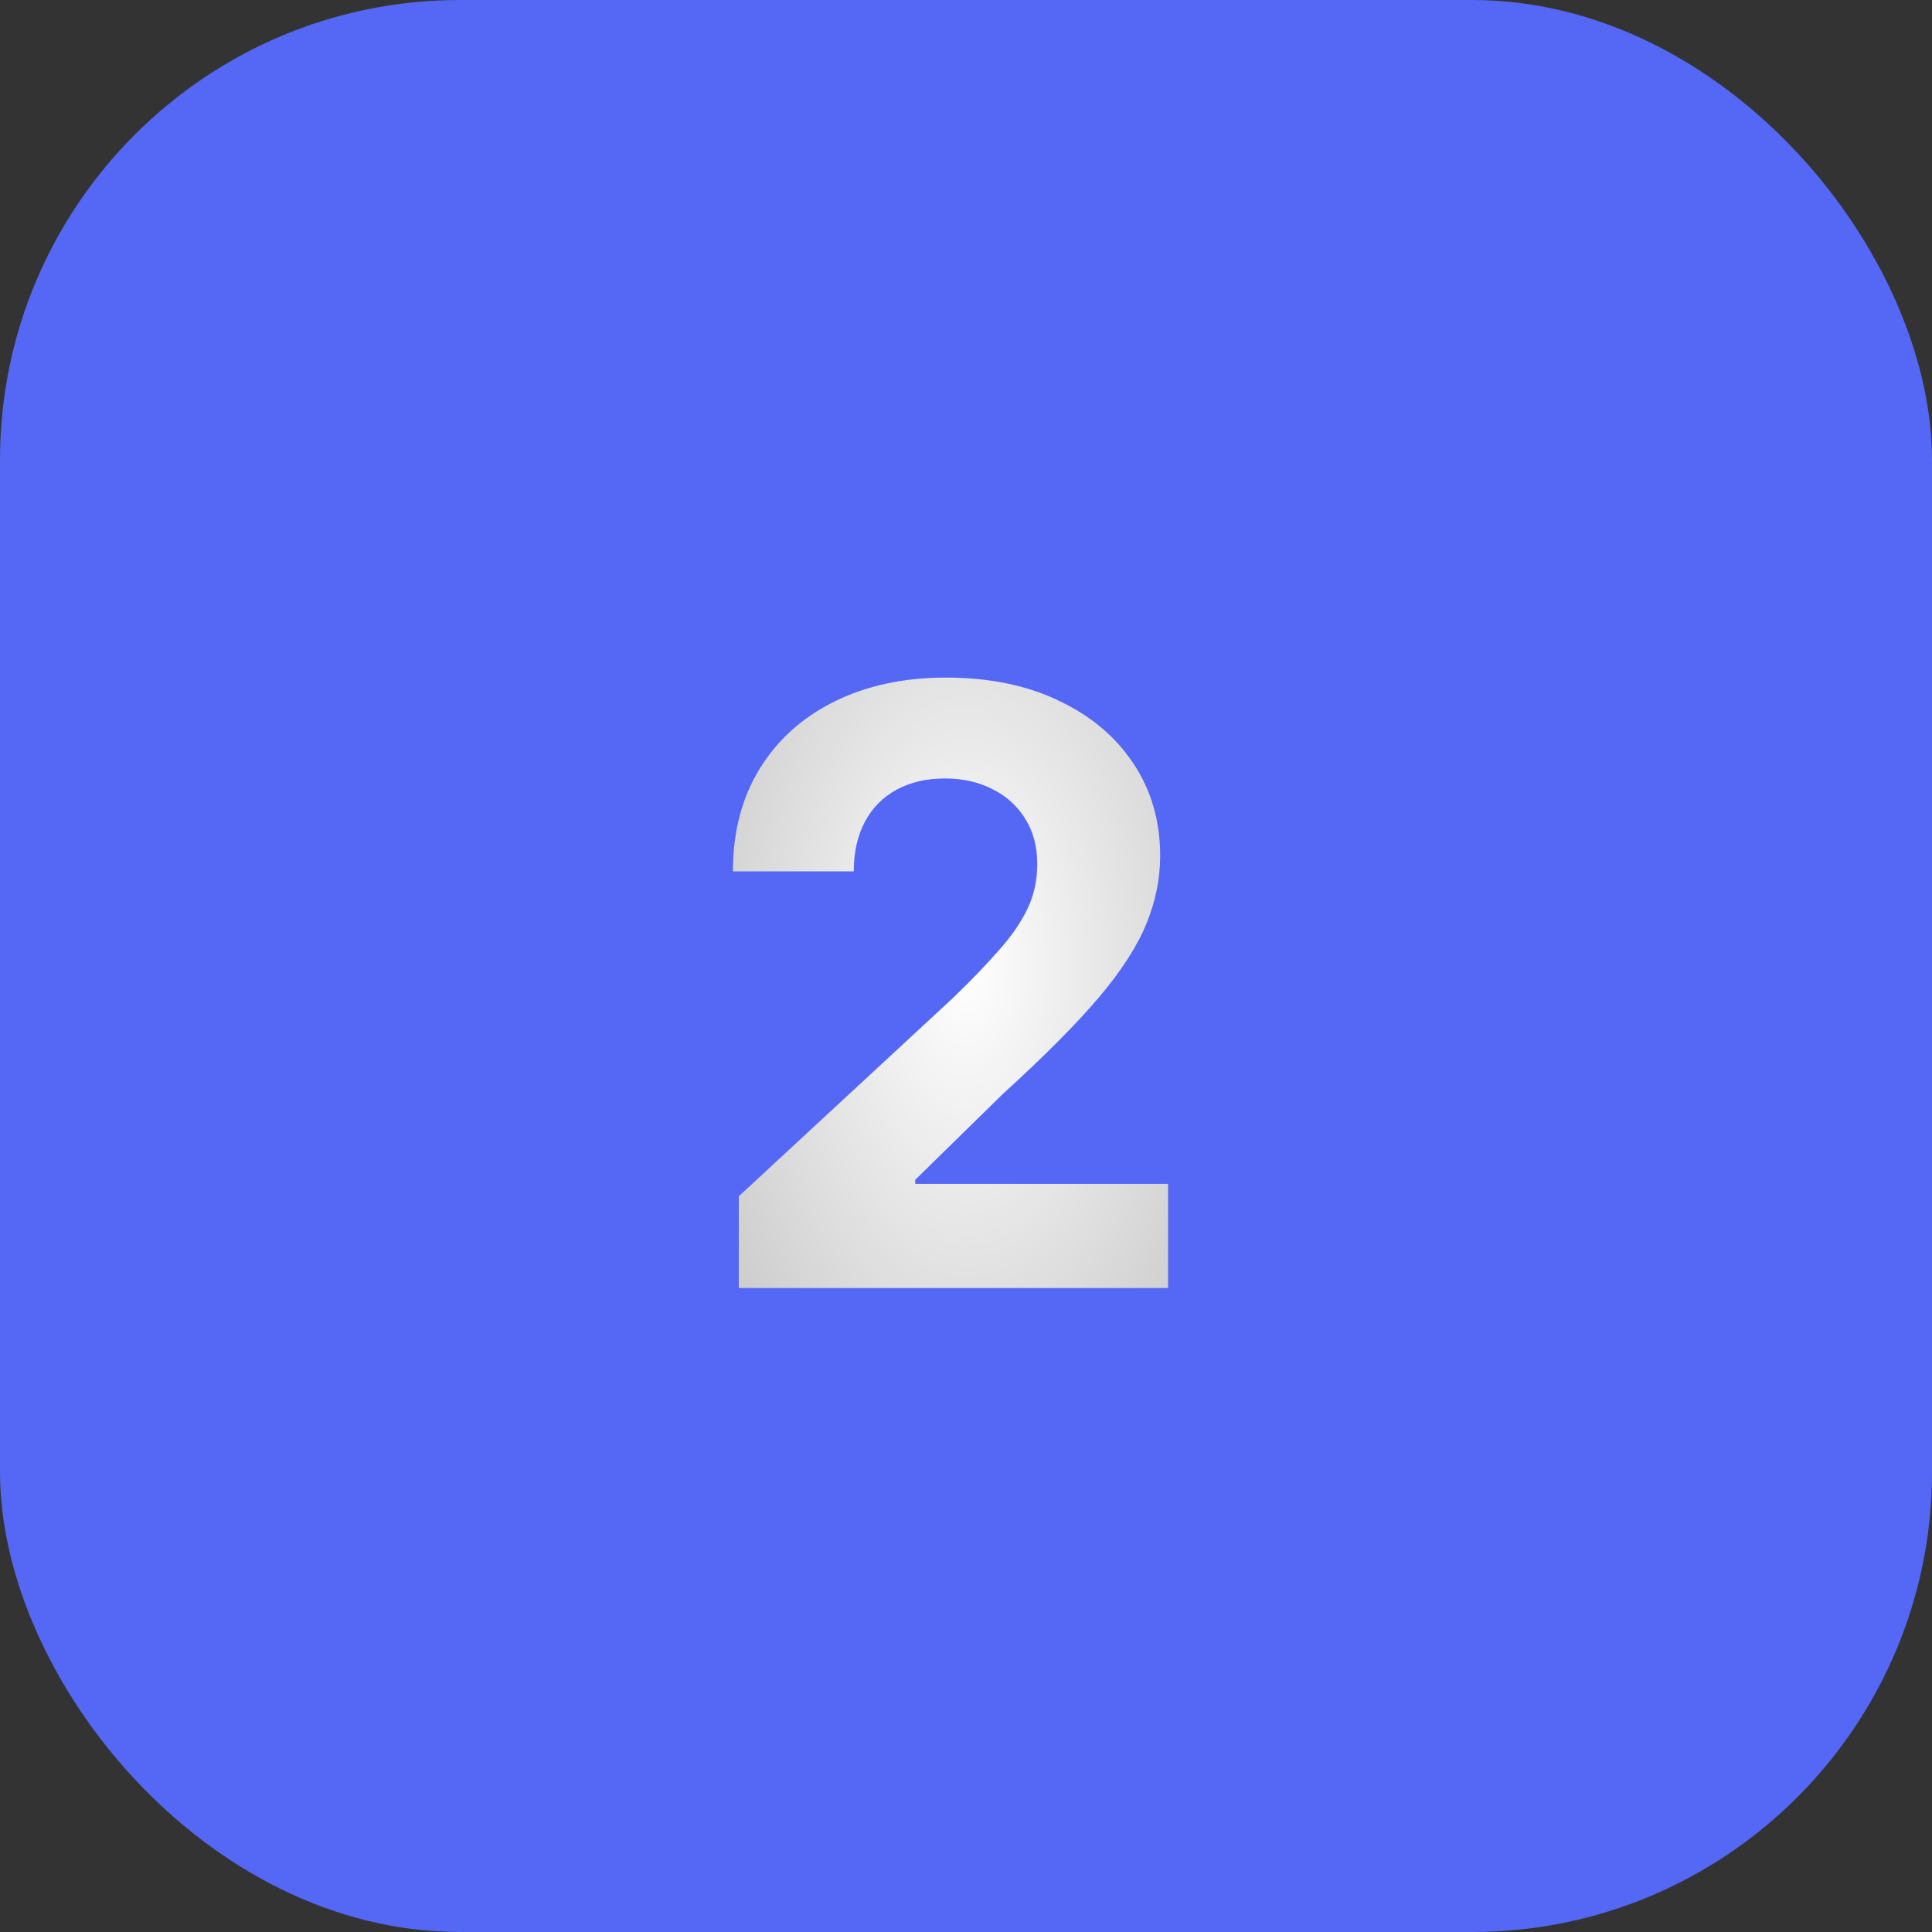
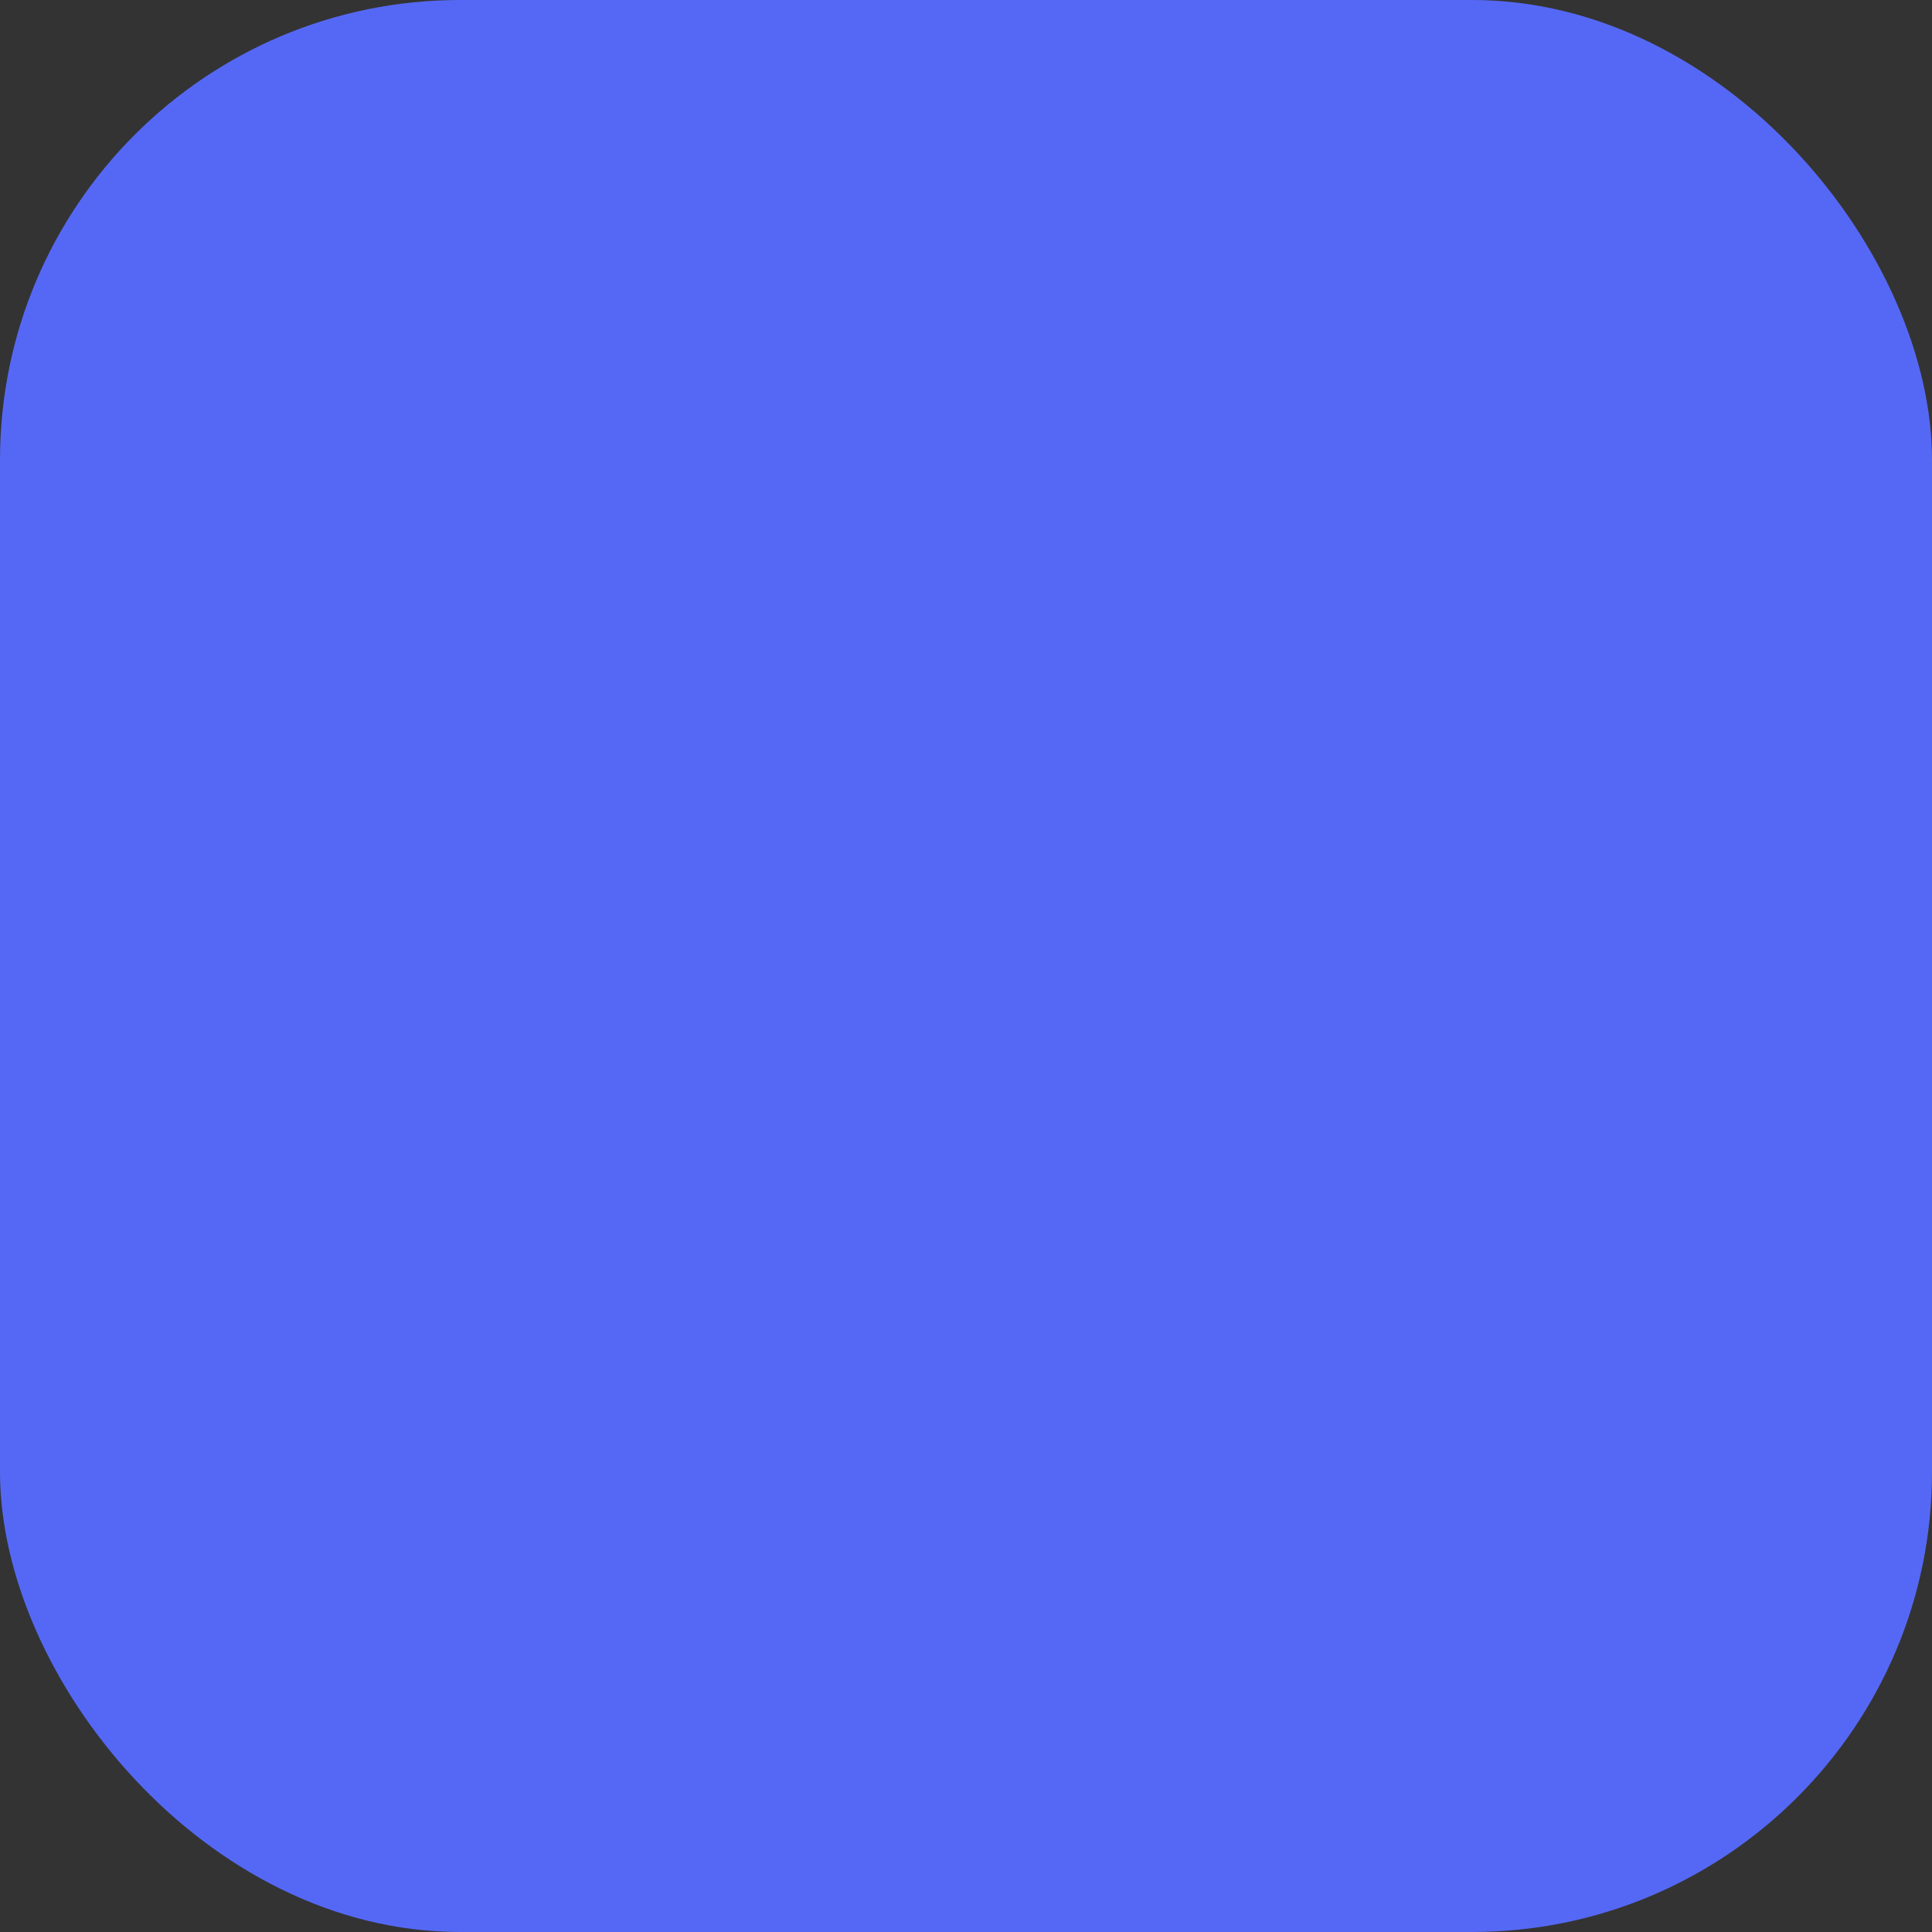
<svg xmlns="http://www.w3.org/2000/svg" width="42" height="42" viewBox="0 0 42 42" fill="none">
  <rect x="0" y="0" width="42" height="42" fill="#333333" stroke="none" />
  <rect width="42" height="42" rx="10" fill="#5568F5" />
-   <path d="M16.061 28V26.006L20.721 21.691C21.117 21.308 21.45 20.962 21.718 20.655C21.991 20.349 22.197 20.048 22.338 19.754C22.479 19.456 22.549 19.134 22.549 18.789C22.549 18.405 22.462 18.075 22.287 17.798C22.112 17.517 21.874 17.302 21.571 17.153C21.268 16.999 20.925 16.923 20.542 16.923C20.141 16.923 19.792 17.004 19.494 17.166C19.195 17.327 18.965 17.56 18.803 17.862C18.641 18.165 18.56 18.525 18.56 18.942H15.933C15.933 18.086 16.127 17.342 16.515 16.712C16.903 16.081 17.446 15.593 18.145 15.248C18.844 14.903 19.649 14.73 20.561 14.73C21.499 14.73 22.315 14.896 23.009 15.229C23.708 15.557 24.251 16.013 24.639 16.597C25.027 17.18 25.221 17.849 25.221 18.604C25.221 19.098 25.123 19.586 24.927 20.067C24.735 20.549 24.392 21.084 23.898 21.672C23.403 22.256 22.707 22.957 21.808 23.775L19.896 25.648V25.737H25.393V28H16.061Z" fill="url(#paint0_radial_1124_15641)" />
  <defs>
    <radialGradient id="paint0_radial_1124_15641" cx="0" cy="0" r="1" gradientUnits="userSpaceOnUse" gradientTransform="translate(21 21) scale(6 11)">
      <stop stop-color="white" />
      <stop offset="1" stop-color="#CFCFCF" />
    </radialGradient>
  </defs>
</svg>